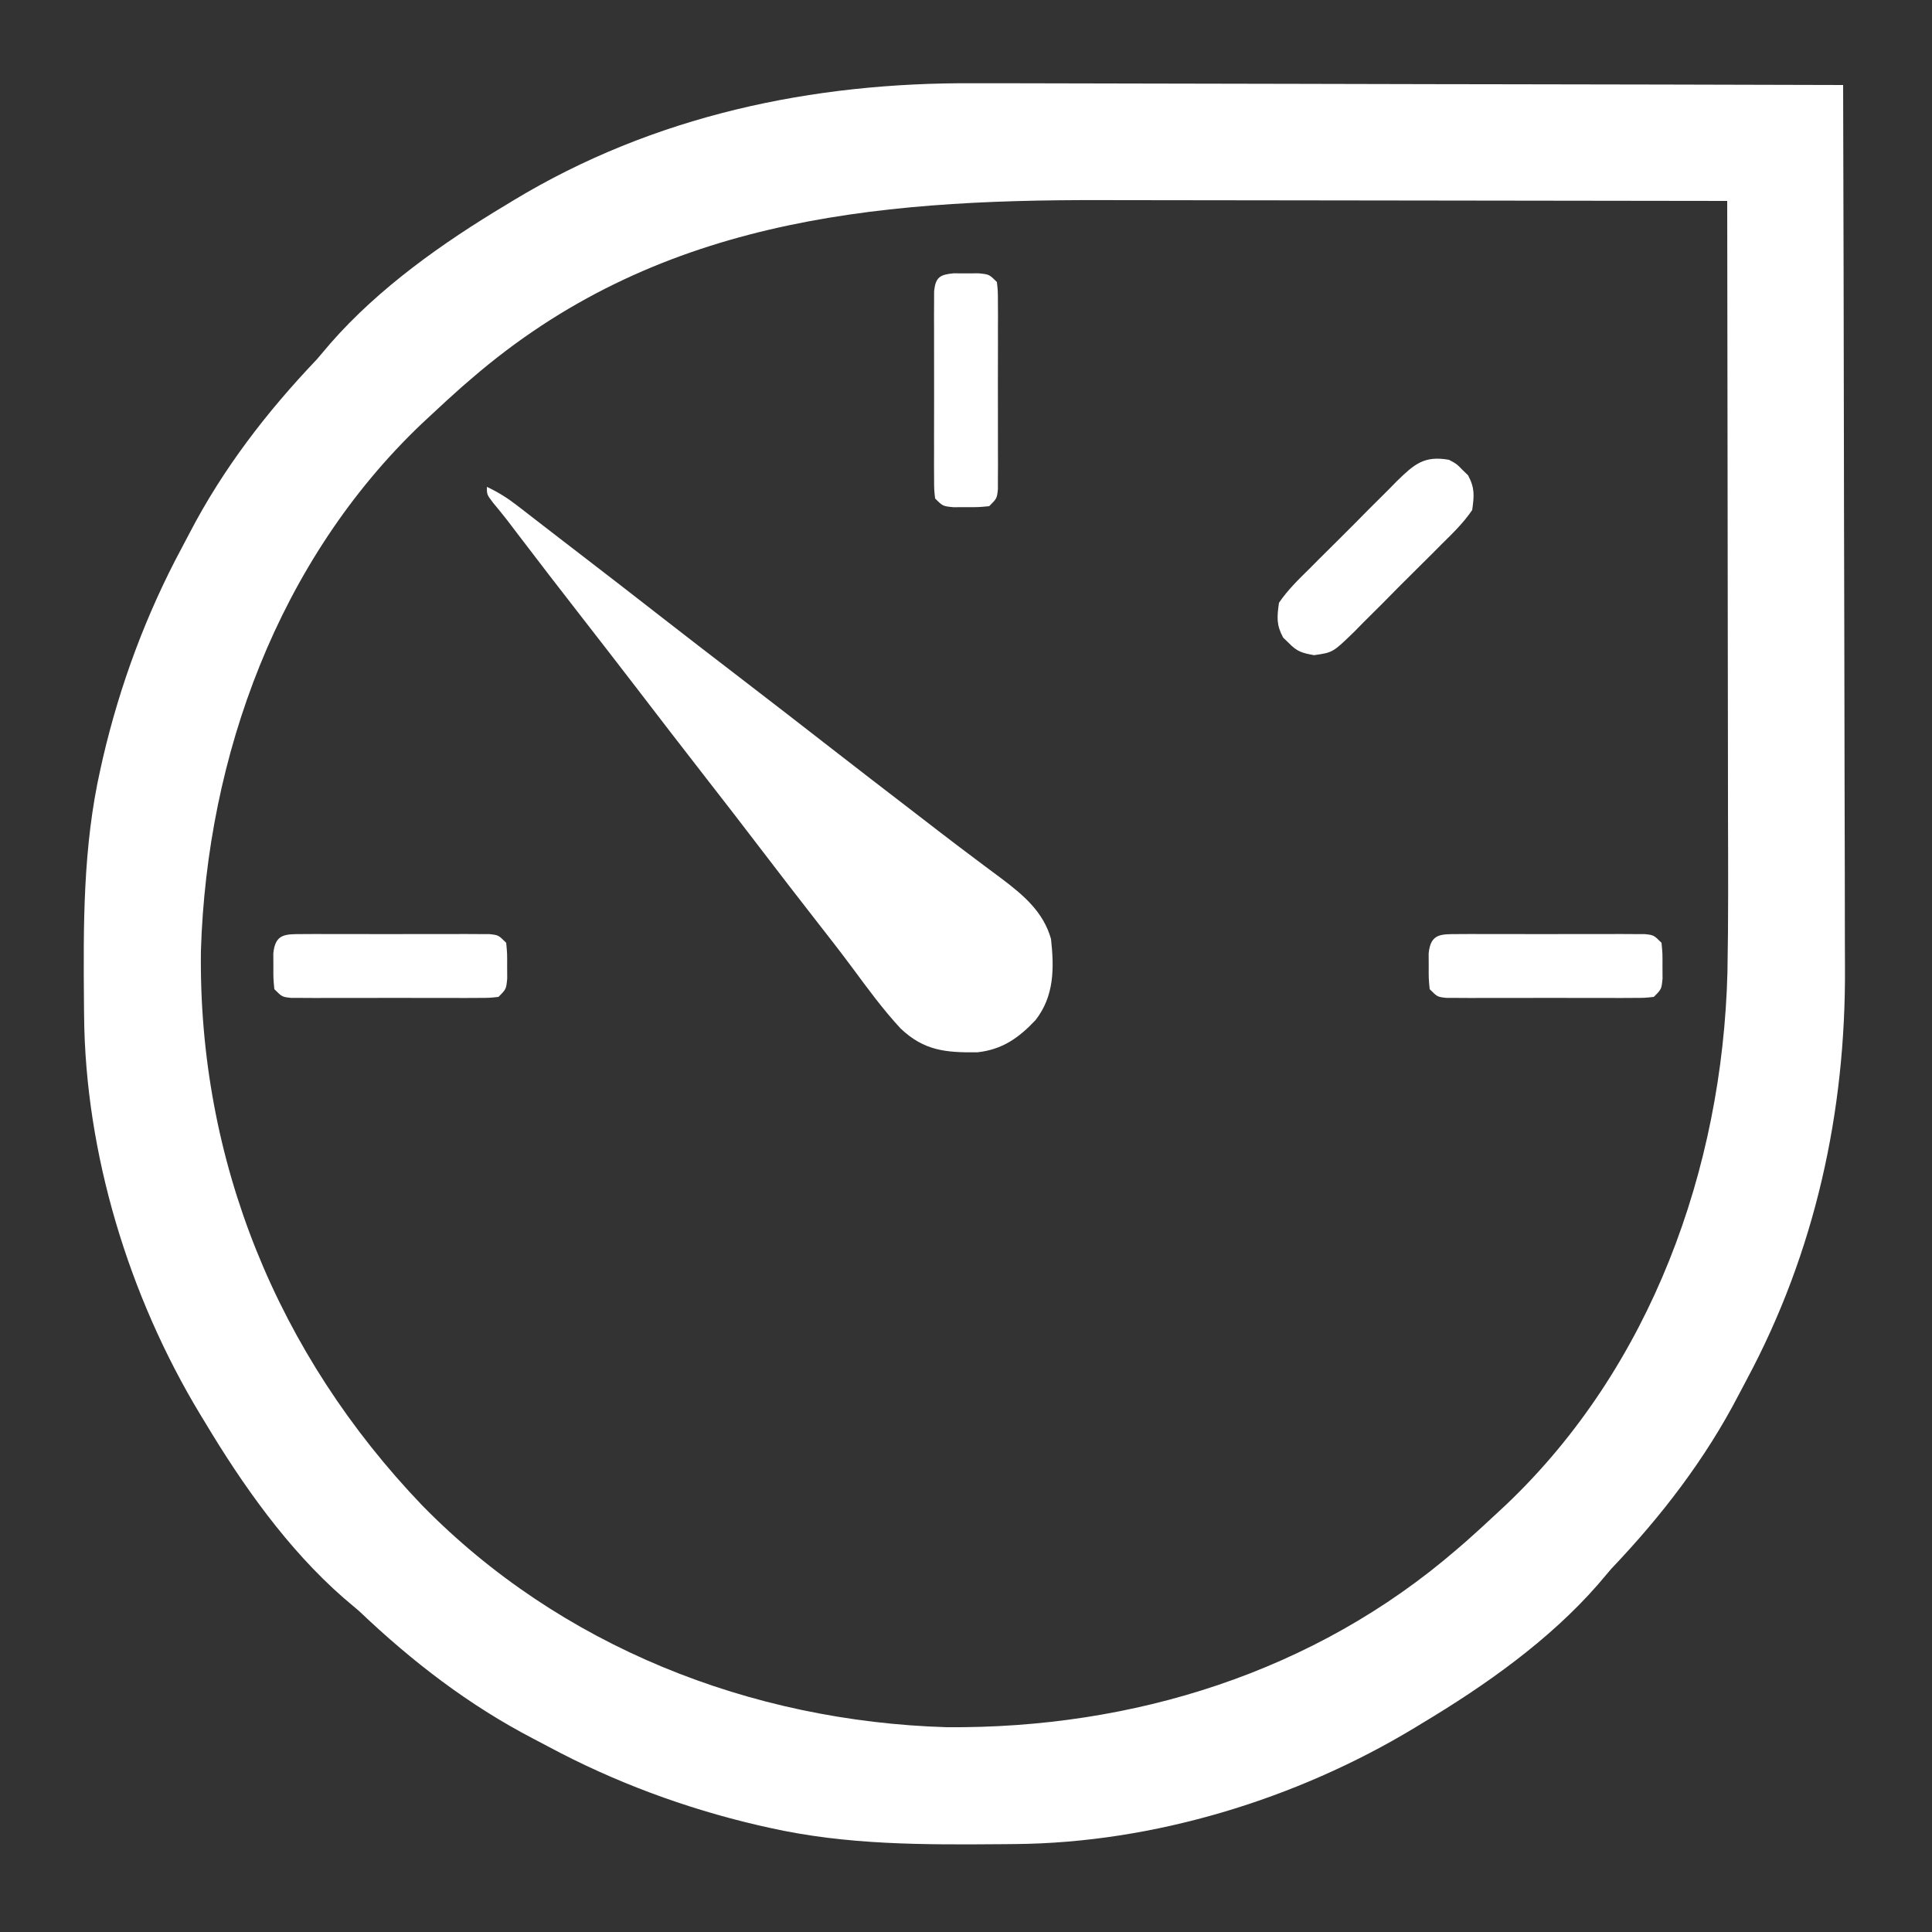
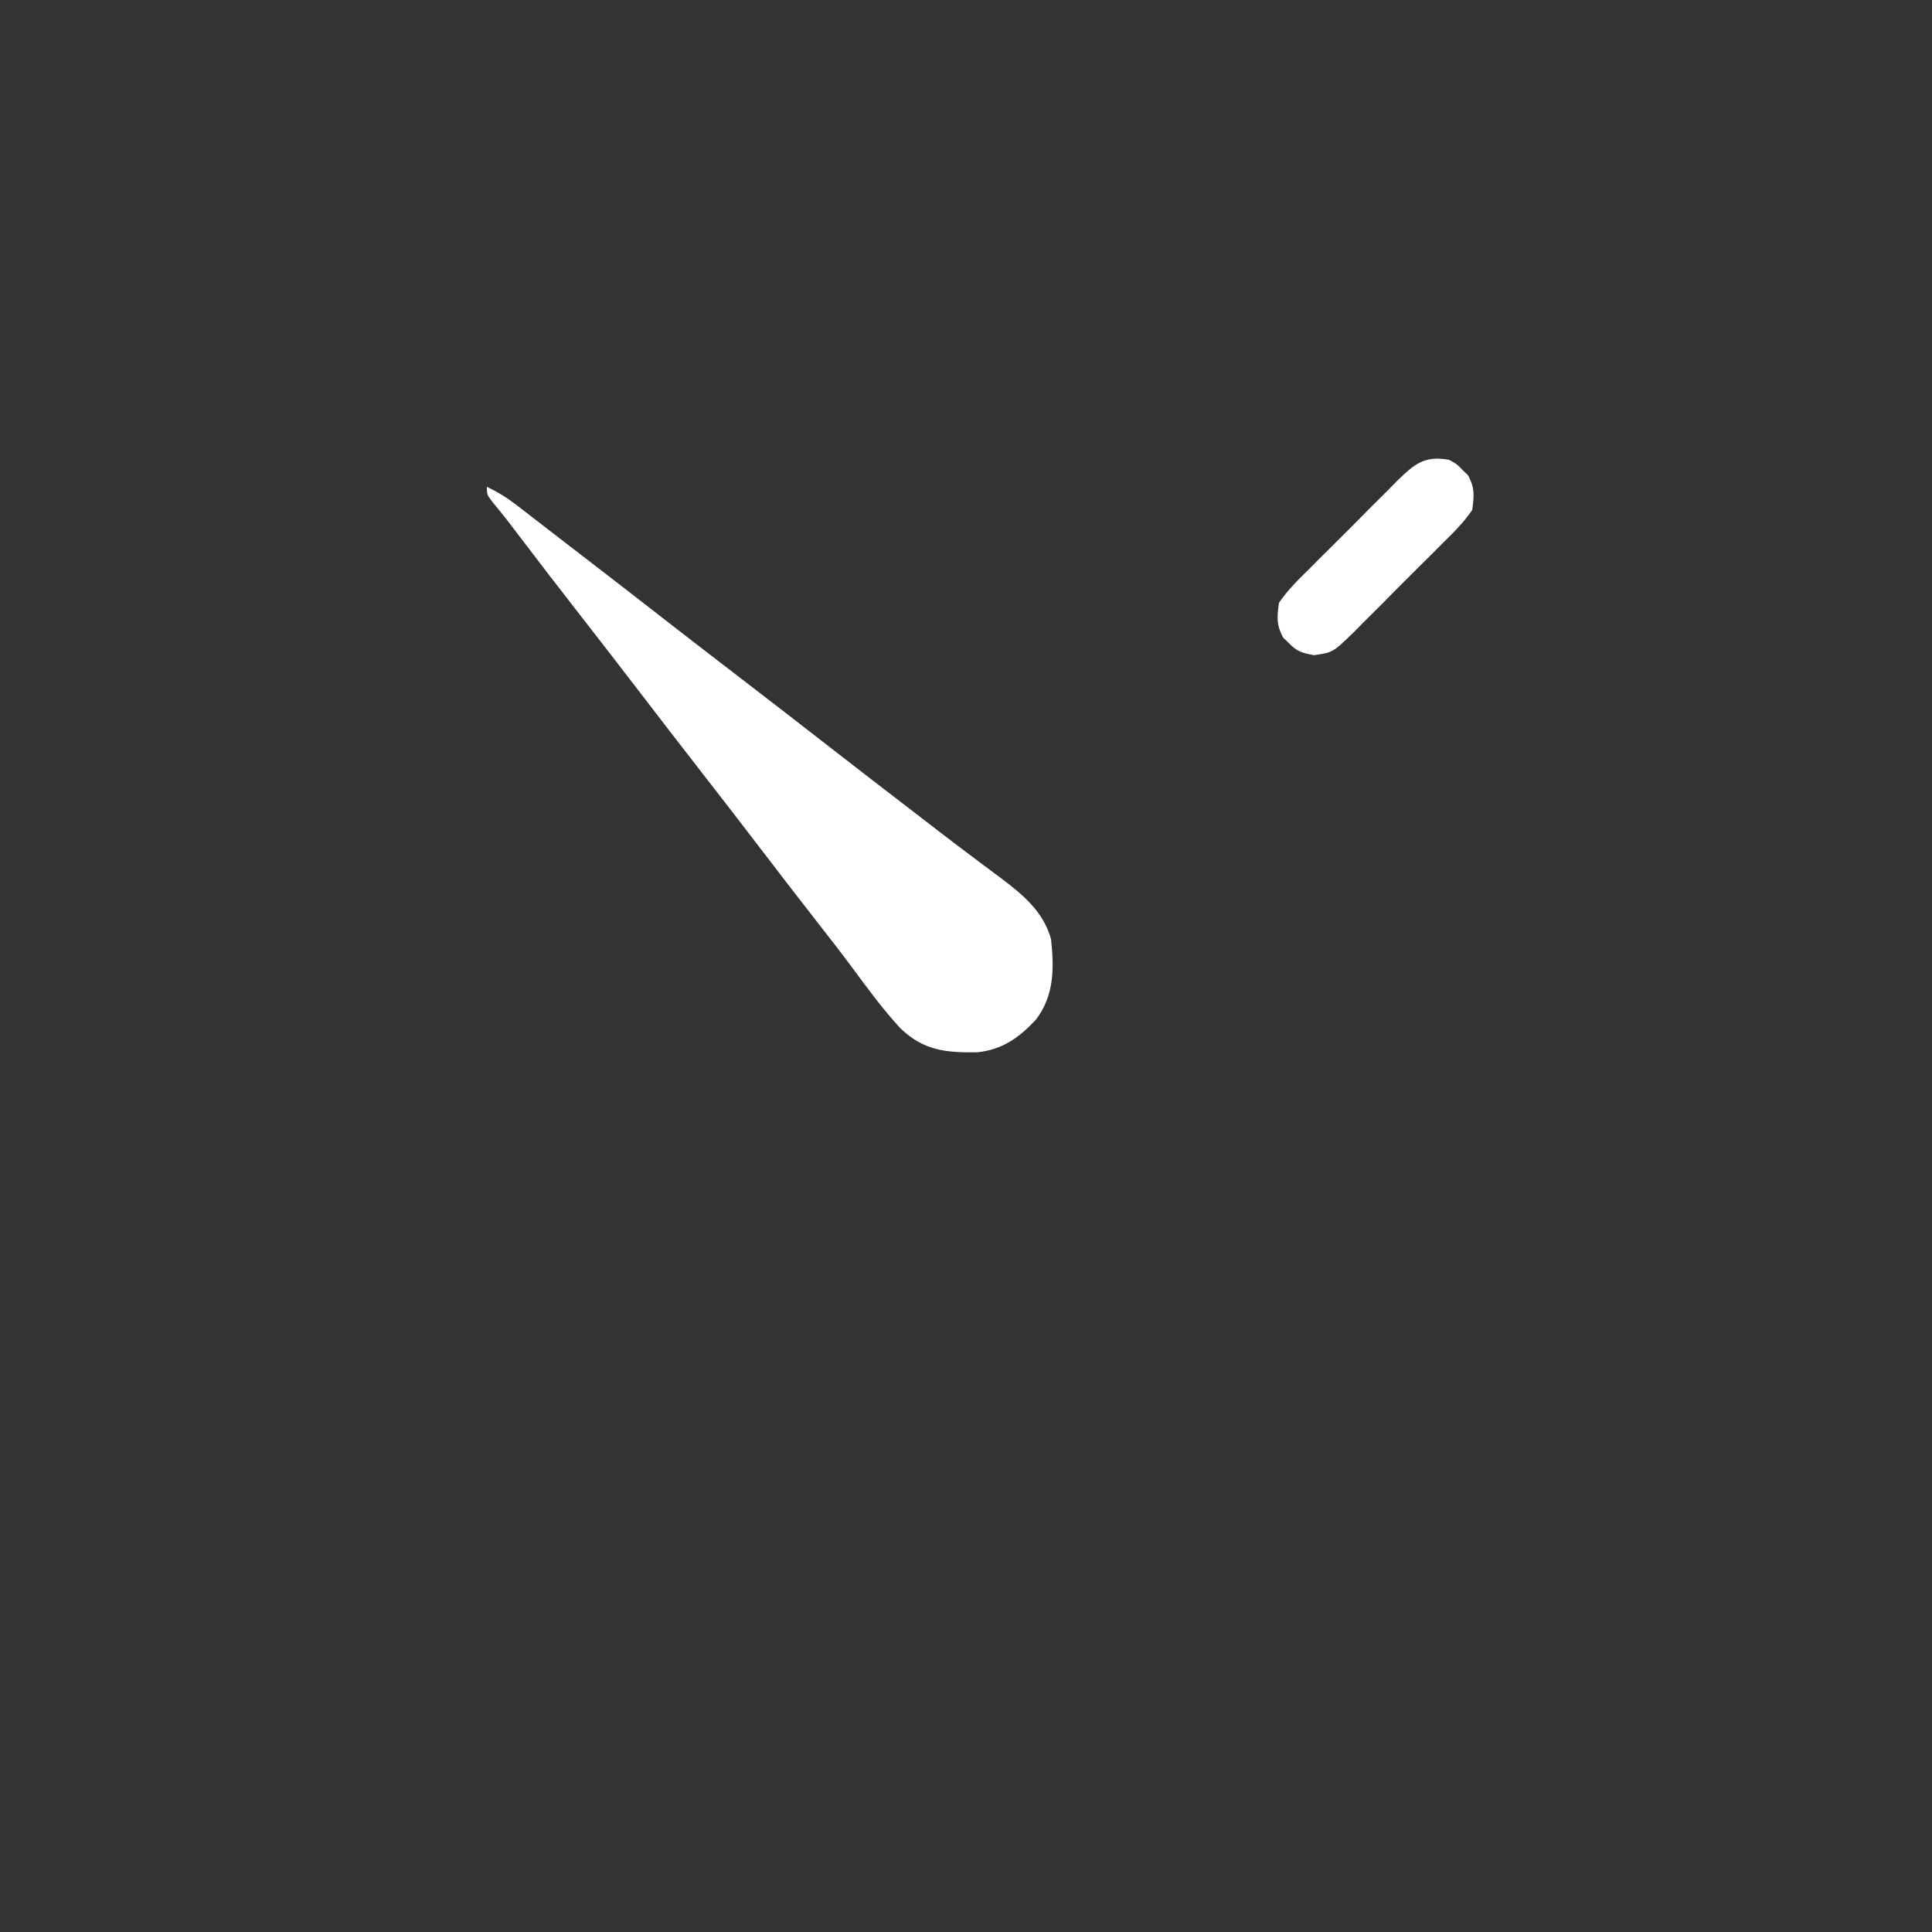
<svg xmlns="http://www.w3.org/2000/svg" version="1.1" width="500" height="500">
  <rect width="100%" height="100%" fill="#333333" stroke="none" />
-   <path d="M0 0 C2.477 0.001 4.954 0 7.431 -0.002 C12.698 -0.003 17.965 0.008 23.233 0.031 C30.848 0.064 38.463 0.074 46.078 0.079 C58.442 0.088 70.806 0.114 83.169 0.152 C95.159 0.189 107.149 0.217 119.138 0.234 C120.252 0.236 120.252 0.236 121.389 0.238 C125.115 0.243 128.842 0.248 132.569 0.253 C163.344 0.294 194.119 0.365 224.894 0.454 C224.985 31.97 225.056 63.487 225.098 95.003 C225.103 98.739 225.108 102.474 225.114 106.21 C225.115 106.953 225.116 107.697 225.117 108.463 C225.134 120.443 225.166 132.424 225.202 144.404 C225.24 156.732 225.262 169.059 225.27 181.386 C225.276 188.97 225.293 196.554 225.325 204.137 C225.349 209.989 225.352 215.841 225.346 221.693 C225.347 224.067 225.355 226.441 225.371 228.814 C225.603 266.216 217.646 302.474 199.915 335.548 C199.232 336.822 198.558 338.101 197.892 339.384 C189.196 356.129 177.88 370.829 164.894 384.454 C163.719 385.822 162.552 387.197 161.394 388.579 C148.776 403.004 132.266 414.65 115.894 424.454 C115.25 424.847 114.605 425.239 113.942 425.644 C83.408 444.089 46.469 455.39 10.683 455.692 C9.725 455.702 8.767 455.712 7.78 455.722 C-12.795 455.889 -32.928 456.009 -53.106 451.454 C-54.538 451.133 -54.538 451.133 -55.999 450.805 C-74.864 446.405 -93.126 439.629 -110.2 430.475 C-111.474 429.793 -112.753 429.118 -114.036 428.453 C-130.781 419.756 -145.481 408.44 -159.106 395.454 C-160.474 394.28 -161.849 393.112 -163.231 391.954 C-177.656 379.336 -189.302 362.827 -199.106 346.454 C-199.499 345.81 -199.891 345.166 -200.296 344.502 C-218.741 313.969 -230.042 277.029 -230.344 241.243 C-230.359 239.806 -230.359 239.806 -230.374 238.341 C-230.541 217.765 -230.661 197.632 -226.106 177.454 C-225.892 176.499 -225.678 175.545 -225.457 174.561 C-221.057 155.696 -214.281 137.434 -205.127 120.36 C-204.445 119.086 -203.771 117.807 -203.105 116.524 C-194.409 99.779 -183.092 85.08 -170.106 71.454 C-168.932 70.086 -167.764 68.711 -166.606 67.329 C-153.989 52.905 -137.479 41.259 -121.106 31.454 C-120.14 30.865 -120.14 30.865 -119.154 30.265 C-82.916 8.373 -41.946 -0.275 0 0 Z M-130.106 76.454 C-130.898 77.136 -131.689 77.818 -132.505 78.521 C-135.08 80.791 -137.6 83.108 -140.106 85.454 C-141.043 86.326 -141.98 87.197 -142.946 88.095 C-180.017 123.366 -198.544 174.074 -200.106 224.454 C-200.843 278.79 -180.28 328.96 -142.858 368.037 C-107.08 404.588 -57.817 423.934 -7.106 425.454 C41.05 425.851 88.092 411.249 124.894 379.454 C125.685 378.772 126.477 378.09 127.292 377.388 C129.867 375.117 132.387 372.8 134.894 370.454 C136.3 369.147 136.3 369.147 137.734 367.813 C175.152 332.212 193.629 280.955 194.955 230.109 C195.214 216.452 195.133 202.788 195.097 189.13 C195.084 183.535 195.083 177.94 195.081 172.346 C195.074 161.793 195.058 151.239 195.038 140.686 C195.015 128.655 195.004 116.623 194.994 104.591 C194.974 79.879 194.939 55.166 194.894 30.454 C168.988 30.407 143.082 30.372 117.177 30.35 C105.145 30.34 93.114 30.326 81.083 30.303 C70.586 30.283 60.088 30.27 49.591 30.266 C44.043 30.263 38.495 30.257 32.947 30.243 C-26.853 30.09 -82.736 35.529 -130.106 76.454 Z " fill="#FFFFFF" transform="translate(252.106,21.546)" />
  <path d="M0 0 C2.806 1.318 5.202 2.793 7.652 4.688 C8.339 5.216 9.026 5.744 9.734 6.289 C10.825 7.136 10.825 7.136 11.938 8 C12.697 8.586 13.457 9.172 14.24 9.776 C15.781 10.964 17.321 12.153 18.859 13.344 C20.695 14.764 22.533 16.179 24.375 17.59 C31.388 22.966 38.364 28.39 45.336 33.819 C51.871 38.905 58.43 43.959 65 49 C73.136 55.242 81.244 61.518 89.335 67.818 C95.871 72.905 102.431 77.958 109 83 C115.047 87.656 115.047 87.656 116.827 89.031 C120.006 91.483 123.205 93.906 126.422 96.309 C127.181 96.879 127.94 97.45 128.722 98.038 C130.202 99.151 131.687 100.258 133.177 101.359 C138.804 105.601 144.012 109.955 146 117 C146.837 124.603 146.846 131.78 142 138 C137.64 142.618 133.399 145.626 126.949 146.336 C118.722 146.434 113.132 145.924 107.055 140.152 C102.512 135.244 98.57 129.858 94.602 124.484 C91.553 120.374 88.4 116.346 85.25 112.312 C80.635 106.399 76.048 100.466 71.5 94.5 C66.382 87.789 61.216 81.118 56.028 74.46 C50.202 66.982 44.427 59.466 38.656 51.945 C33.856 45.696 29.031 39.466 24.188 33.25 C18.839 26.386 13.533 19.493 8.262 12.569 C7.51 11.582 7.51 11.582 6.742 10.574 C6.04 9.651 6.04 9.651 5.323 8.708 C4.125 7.162 2.881 5.651 1.633 4.145 C0 2 0 2 0 0 Z " fill="#FFFFFF" transform="translate(126,126)" />
  <path d="M0 0 C1.996 1.066 1.996 1.066 3.438 2.562 C3.931 3.038 4.425 3.514 4.934 4.004 C6.694 7.3 6.528 9.284 6 13 C3.764 16.299 0.989 18.992 -1.848 21.777 C-2.652 22.589 -3.457 23.4 -4.286 24.236 C-5.99 25.945 -7.703 27.645 -9.424 29.336 C-12.053 31.929 -14.644 34.556 -17.232 37.189 C-18.894 38.846 -20.557 40.5 -22.223 42.152 C-22.996 42.94 -23.769 43.727 -24.566 44.538 C-30.057 49.866 -30.057 49.866 -34.924 50.557 C-37.995 50.001 -39.304 49.652 -41.438 47.438 C-42.178 46.724 -42.178 46.724 -42.934 45.996 C-44.694 42.7 -44.528 40.716 -44 37 C-41.764 33.701 -38.989 31.008 -36.152 28.223 C-35.348 27.411 -34.543 26.6 -33.714 25.764 C-32.01 24.055 -30.297 22.355 -28.576 20.664 C-25.947 18.071 -23.356 15.444 -20.768 12.811 C-19.106 11.154 -17.443 9.5 -15.777 7.848 C-15.004 7.06 -14.231 6.273 -13.434 5.462 C-9.048 1.206 -6.451 -1.168 0 0 Z " fill="#FFFFFF" transform="translate(375,119)" />
-   <path d="M0 0 C1.115 -0.006 2.229 -0.013 3.377 -0.019 C4.586 -0.015 5.794 -0.011 7.039 -0.007 C8.892 -0.01 8.892 -0.01 10.783 -0.013 C14.07 -0.014 17.357 -0.006 20.644 0.005 C22.662 0.009 24.68 0.005 26.697 -0.002 C30.561 -0.014 34.425 -0.013 38.289 -0.007 C39.497 -0.011 40.706 -0.015 41.951 -0.019 C43.065 -0.013 44.18 -0.006 45.328 0 C46.805 0.002 46.805 0.002 48.311 0.005 C50.664 0.259 50.664 0.259 52.664 2.259 C52.93 5.009 52.93 5.009 52.914 8.259 C52.922 9.868 52.922 9.868 52.93 11.509 C52.664 14.259 52.664 14.259 50.664 16.259 C48.311 16.513 48.311 16.513 45.328 16.518 C44.214 16.524 43.099 16.53 41.951 16.537 C40.742 16.533 39.534 16.529 38.289 16.524 C36.436 16.527 36.436 16.527 34.545 16.53 C31.258 16.532 27.971 16.524 24.684 16.513 C22.666 16.509 20.649 16.513 18.631 16.52 C14.767 16.532 10.903 16.53 7.039 16.524 C5.831 16.528 4.622 16.533 3.377 16.537 C2.263 16.53 1.148 16.524 0 16.518 C-0.984 16.516 -1.969 16.514 -2.983 16.513 C-5.336 16.259 -5.336 16.259 -7.336 14.259 C-7.602 11.509 -7.602 11.509 -7.586 8.259 C-7.591 7.186 -7.596 6.114 -7.602 5.009 C-7.105 -0.135 -4.504 0.007 0 0 Z " fill="#FFFFFF" transform="translate(377.336,241.741)" />
-   <path d="M0 0 C1.115 -0.006 2.229 -0.013 3.377 -0.019 C4.586 -0.015 5.794 -0.011 7.039 -0.007 C8.892 -0.01 8.892 -0.01 10.783 -0.013 C14.07 -0.014 17.357 -0.006 20.644 0.005 C22.662 0.009 24.68 0.005 26.697 -0.002 C30.561 -0.014 34.425 -0.013 38.289 -0.007 C39.497 -0.011 40.706 -0.015 41.951 -0.019 C43.065 -0.013 44.18 -0.006 45.328 0 C46.805 0.002 46.805 0.002 48.311 0.005 C50.664 0.259 50.664 0.259 52.664 2.259 C52.93 5.009 52.93 5.009 52.914 8.259 C52.922 9.868 52.922 9.868 52.93 11.509 C52.664 14.259 52.664 14.259 50.664 16.259 C48.311 16.513 48.311 16.513 45.328 16.518 C44.214 16.524 43.099 16.53 41.951 16.537 C40.742 16.533 39.534 16.529 38.289 16.524 C36.436 16.527 36.436 16.527 34.545 16.53 C31.258 16.532 27.971 16.524 24.684 16.513 C22.666 16.509 20.649 16.513 18.631 16.52 C14.767 16.532 10.903 16.53 7.039 16.524 C5.831 16.528 4.622 16.533 3.377 16.537 C2.263 16.53 1.148 16.524 0 16.518 C-0.984 16.516 -1.969 16.514 -2.983 16.513 C-5.336 16.259 -5.336 16.259 -7.336 14.259 C-7.602 11.509 -7.602 11.509 -7.586 8.259 C-7.591 7.186 -7.596 6.114 -7.602 5.009 C-7.105 -0.135 -4.504 0.007 0 0 Z " fill="#FFFFFF" transform="translate(78.336,241.741)" />
-   <path d="M0 0 C1.073 0.005 2.145 0.01 3.25 0.016 C4.859 0.008 4.859 0.008 6.5 0 C9.25 0.266 9.25 0.266 11.25 2.266 C11.504 4.619 11.504 4.619 11.509 7.602 C11.515 8.716 11.521 9.831 11.528 10.979 C11.524 12.187 11.52 13.396 11.516 14.641 C11.518 15.876 11.519 17.111 11.521 18.384 C11.523 21.672 11.515 24.959 11.504 28.246 C11.5 30.264 11.504 32.281 11.511 34.299 C11.523 38.163 11.522 42.027 11.516 45.891 C11.52 47.099 11.524 48.307 11.528 49.552 C11.522 50.667 11.515 51.781 11.509 52.93 C11.506 54.406 11.506 54.406 11.504 55.913 C11.25 58.266 11.25 58.266 9.25 60.266 C6.5 60.531 6.5 60.531 3.25 60.516 C1.641 60.523 1.641 60.523 0 60.531 C-2.75 60.266 -2.75 60.266 -4.75 58.266 C-5.004 55.913 -5.004 55.913 -5.009 52.93 C-5.015 51.815 -5.021 50.701 -5.028 49.552 C-5.024 48.344 -5.02 47.136 -5.016 45.891 C-5.018 44.655 -5.019 43.42 -5.021 42.147 C-5.023 38.86 -5.015 35.573 -5.004 32.285 C-5 30.268 -5.004 28.25 -5.011 26.232 C-5.023 22.368 -5.022 18.505 -5.016 14.641 C-5.02 13.432 -5.024 12.224 -5.028 10.979 C-5.022 9.864 -5.015 8.75 -5.009 7.602 C-5.007 6.617 -5.006 5.633 -5.004 4.619 C-4.617 1.035 -3.519 0.34 0 0 Z " fill="#FFFFFF" transform="translate(246.75,70.734)" />
</svg>